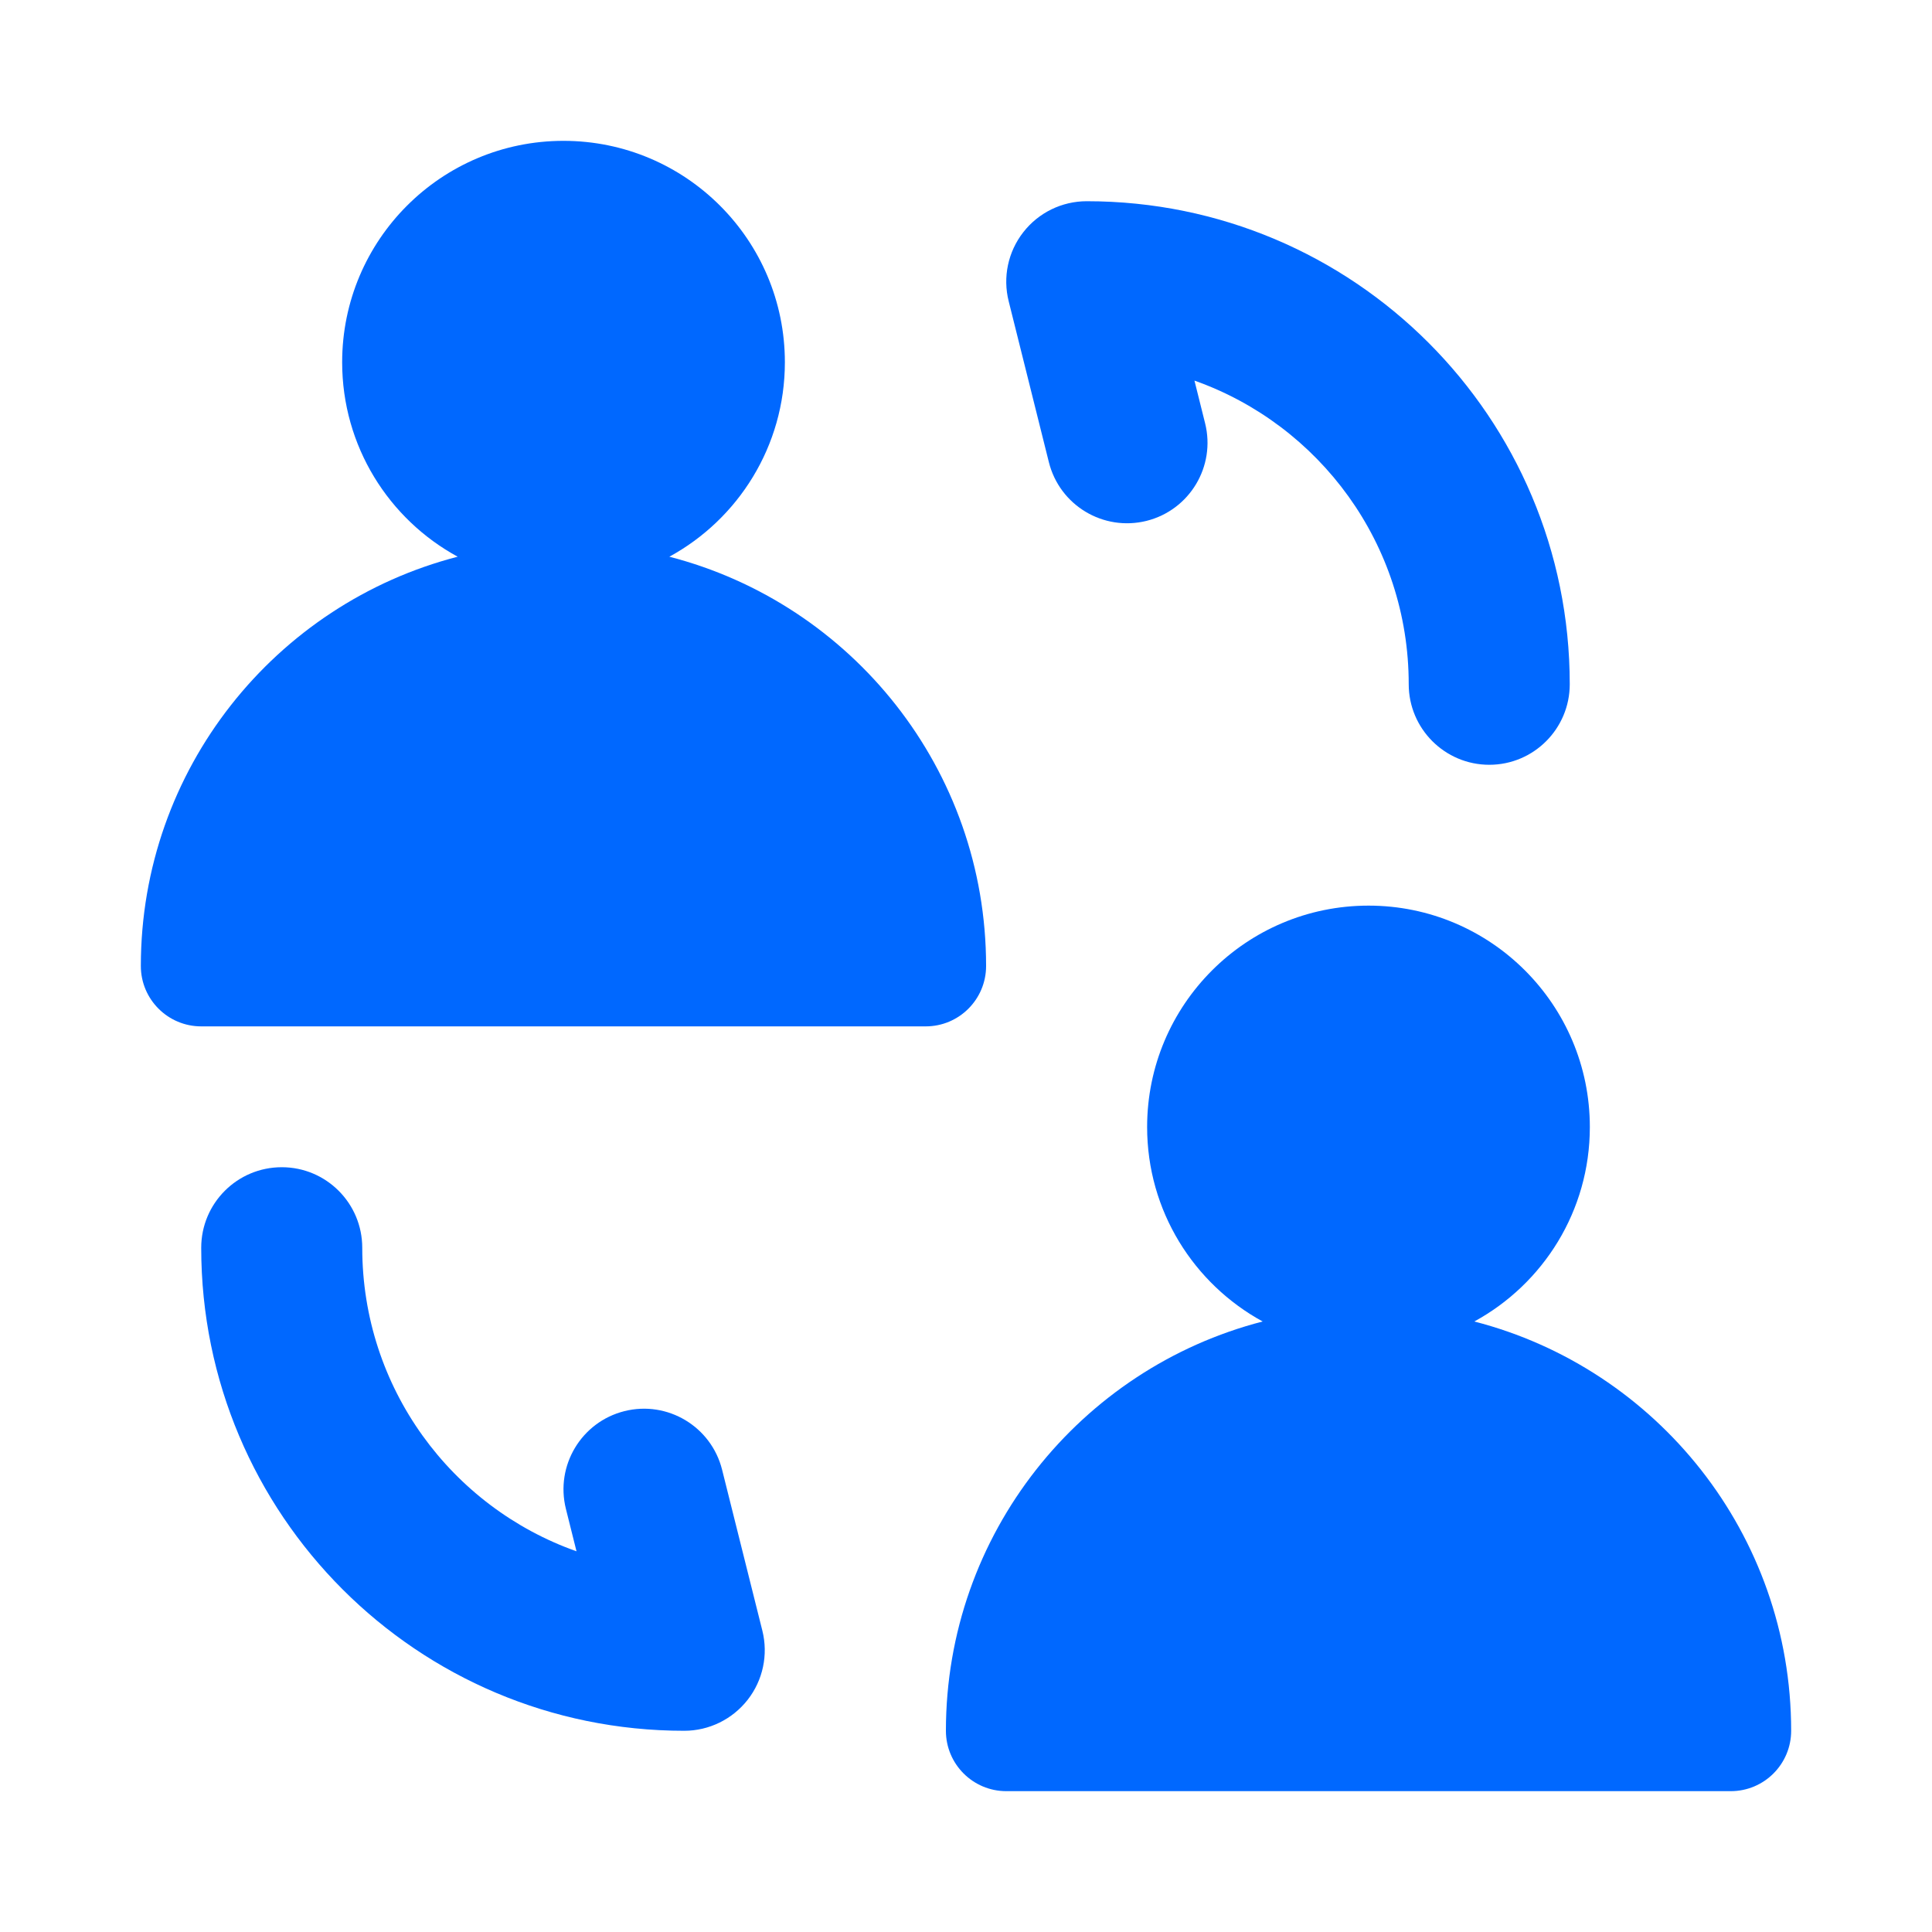
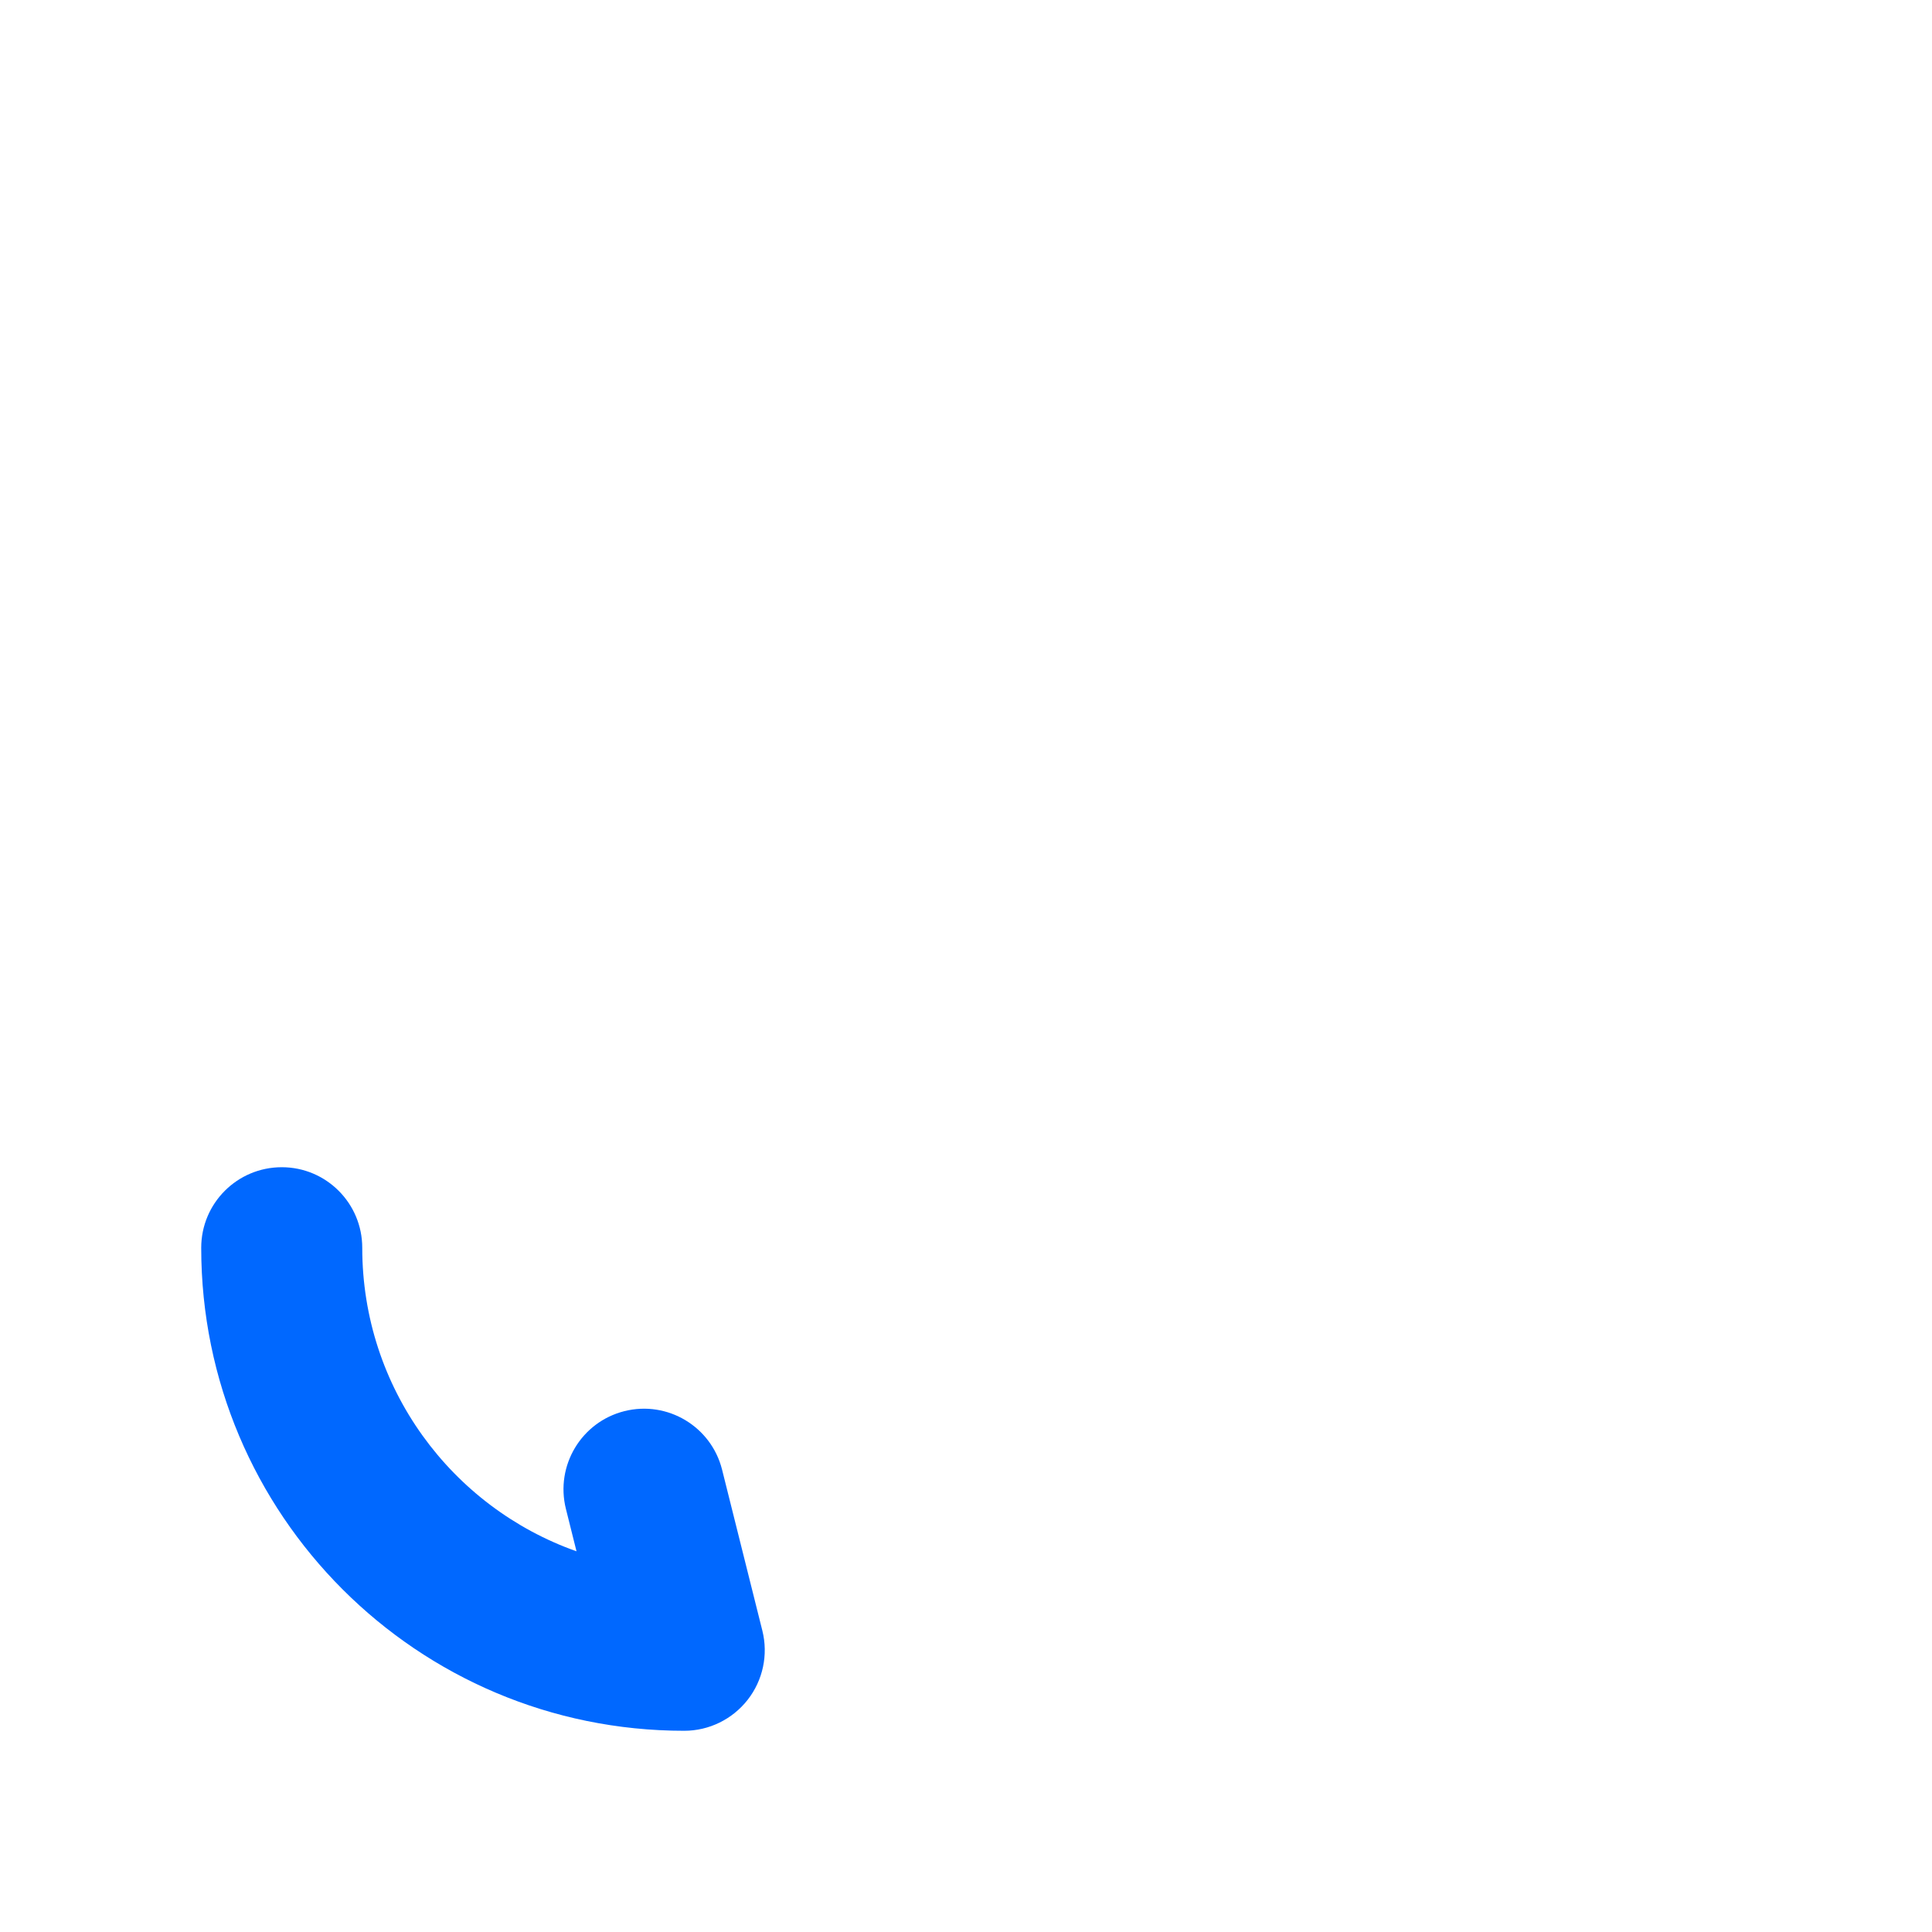
<svg xmlns="http://www.w3.org/2000/svg" width="20" height="20" viewBox="0 0 20 20" fill="none">
  <g id="Frame">
-     <path id="Vector" d="M13.071 13.68C11.185 14.166 9.792 15.879 9.792 17.917C9.792 18.262 10.072 18.542 10.417 18.542H17.917C18.262 18.542 18.542 18.262 18.542 17.917C18.542 15.879 17.148 14.166 15.262 13.68C15.975 13.291 16.458 12.536 16.458 11.667C16.458 10.401 15.432 9.375 14.167 9.375C12.901 9.375 11.875 10.401 11.875 11.667C11.875 12.536 12.359 13.291 13.071 13.68Z" fill="#0068FF" />
-     <path id="Vector_2" d="M4.738 5.763C2.852 6.25 1.458 7.962 1.458 10C1.458 10.345 1.738 10.625 2.083 10.625H9.583C9.928 10.625 10.208 10.345 10.208 10C10.208 7.962 8.815 6.25 6.929 5.763C7.641 5.375 8.125 4.619 8.125 3.75C8.125 2.484 7.099 1.458 5.833 1.458C4.568 1.458 3.542 2.484 3.542 3.75C3.542 4.619 4.025 5.375 4.738 5.763Z" fill="#0068FF" />
    <path id="Vector_3" fill-rule="evenodd" clip-rule="evenodd" d="M2.917 12.083C3.377 12.083 3.75 12.456 3.75 12.917C3.75 14.369 4.675 15.602 5.968 16.059L5.858 15.619C5.747 15.172 6.018 14.72 6.464 14.608C6.911 14.496 7.363 14.768 7.475 15.214L7.892 16.881C7.954 17.13 7.898 17.394 7.74 17.596C7.582 17.798 7.34 17.917 7.083 17.917C4.319 17.917 2.083 15.68 2.083 12.917C2.083 12.456 2.456 12.083 2.917 12.083Z" fill="#0068FF" />
-     <path id="Vector_4" fill-rule="evenodd" clip-rule="evenodd" d="M10.593 2.404C10.751 2.201 10.993 2.083 11.25 2.083C14.014 2.083 16.25 4.319 16.25 7.083C16.25 7.543 15.877 7.917 15.417 7.917C14.957 7.917 14.583 7.543 14.583 7.083C14.583 5.631 13.659 4.398 12.365 3.94L12.475 4.381C12.587 4.828 12.315 5.28 11.869 5.392C11.422 5.503 10.97 5.232 10.858 4.785L10.442 3.119C10.379 2.87 10.435 2.606 10.593 2.404Z" fill="#0068FF" />
  </g>
</svg>